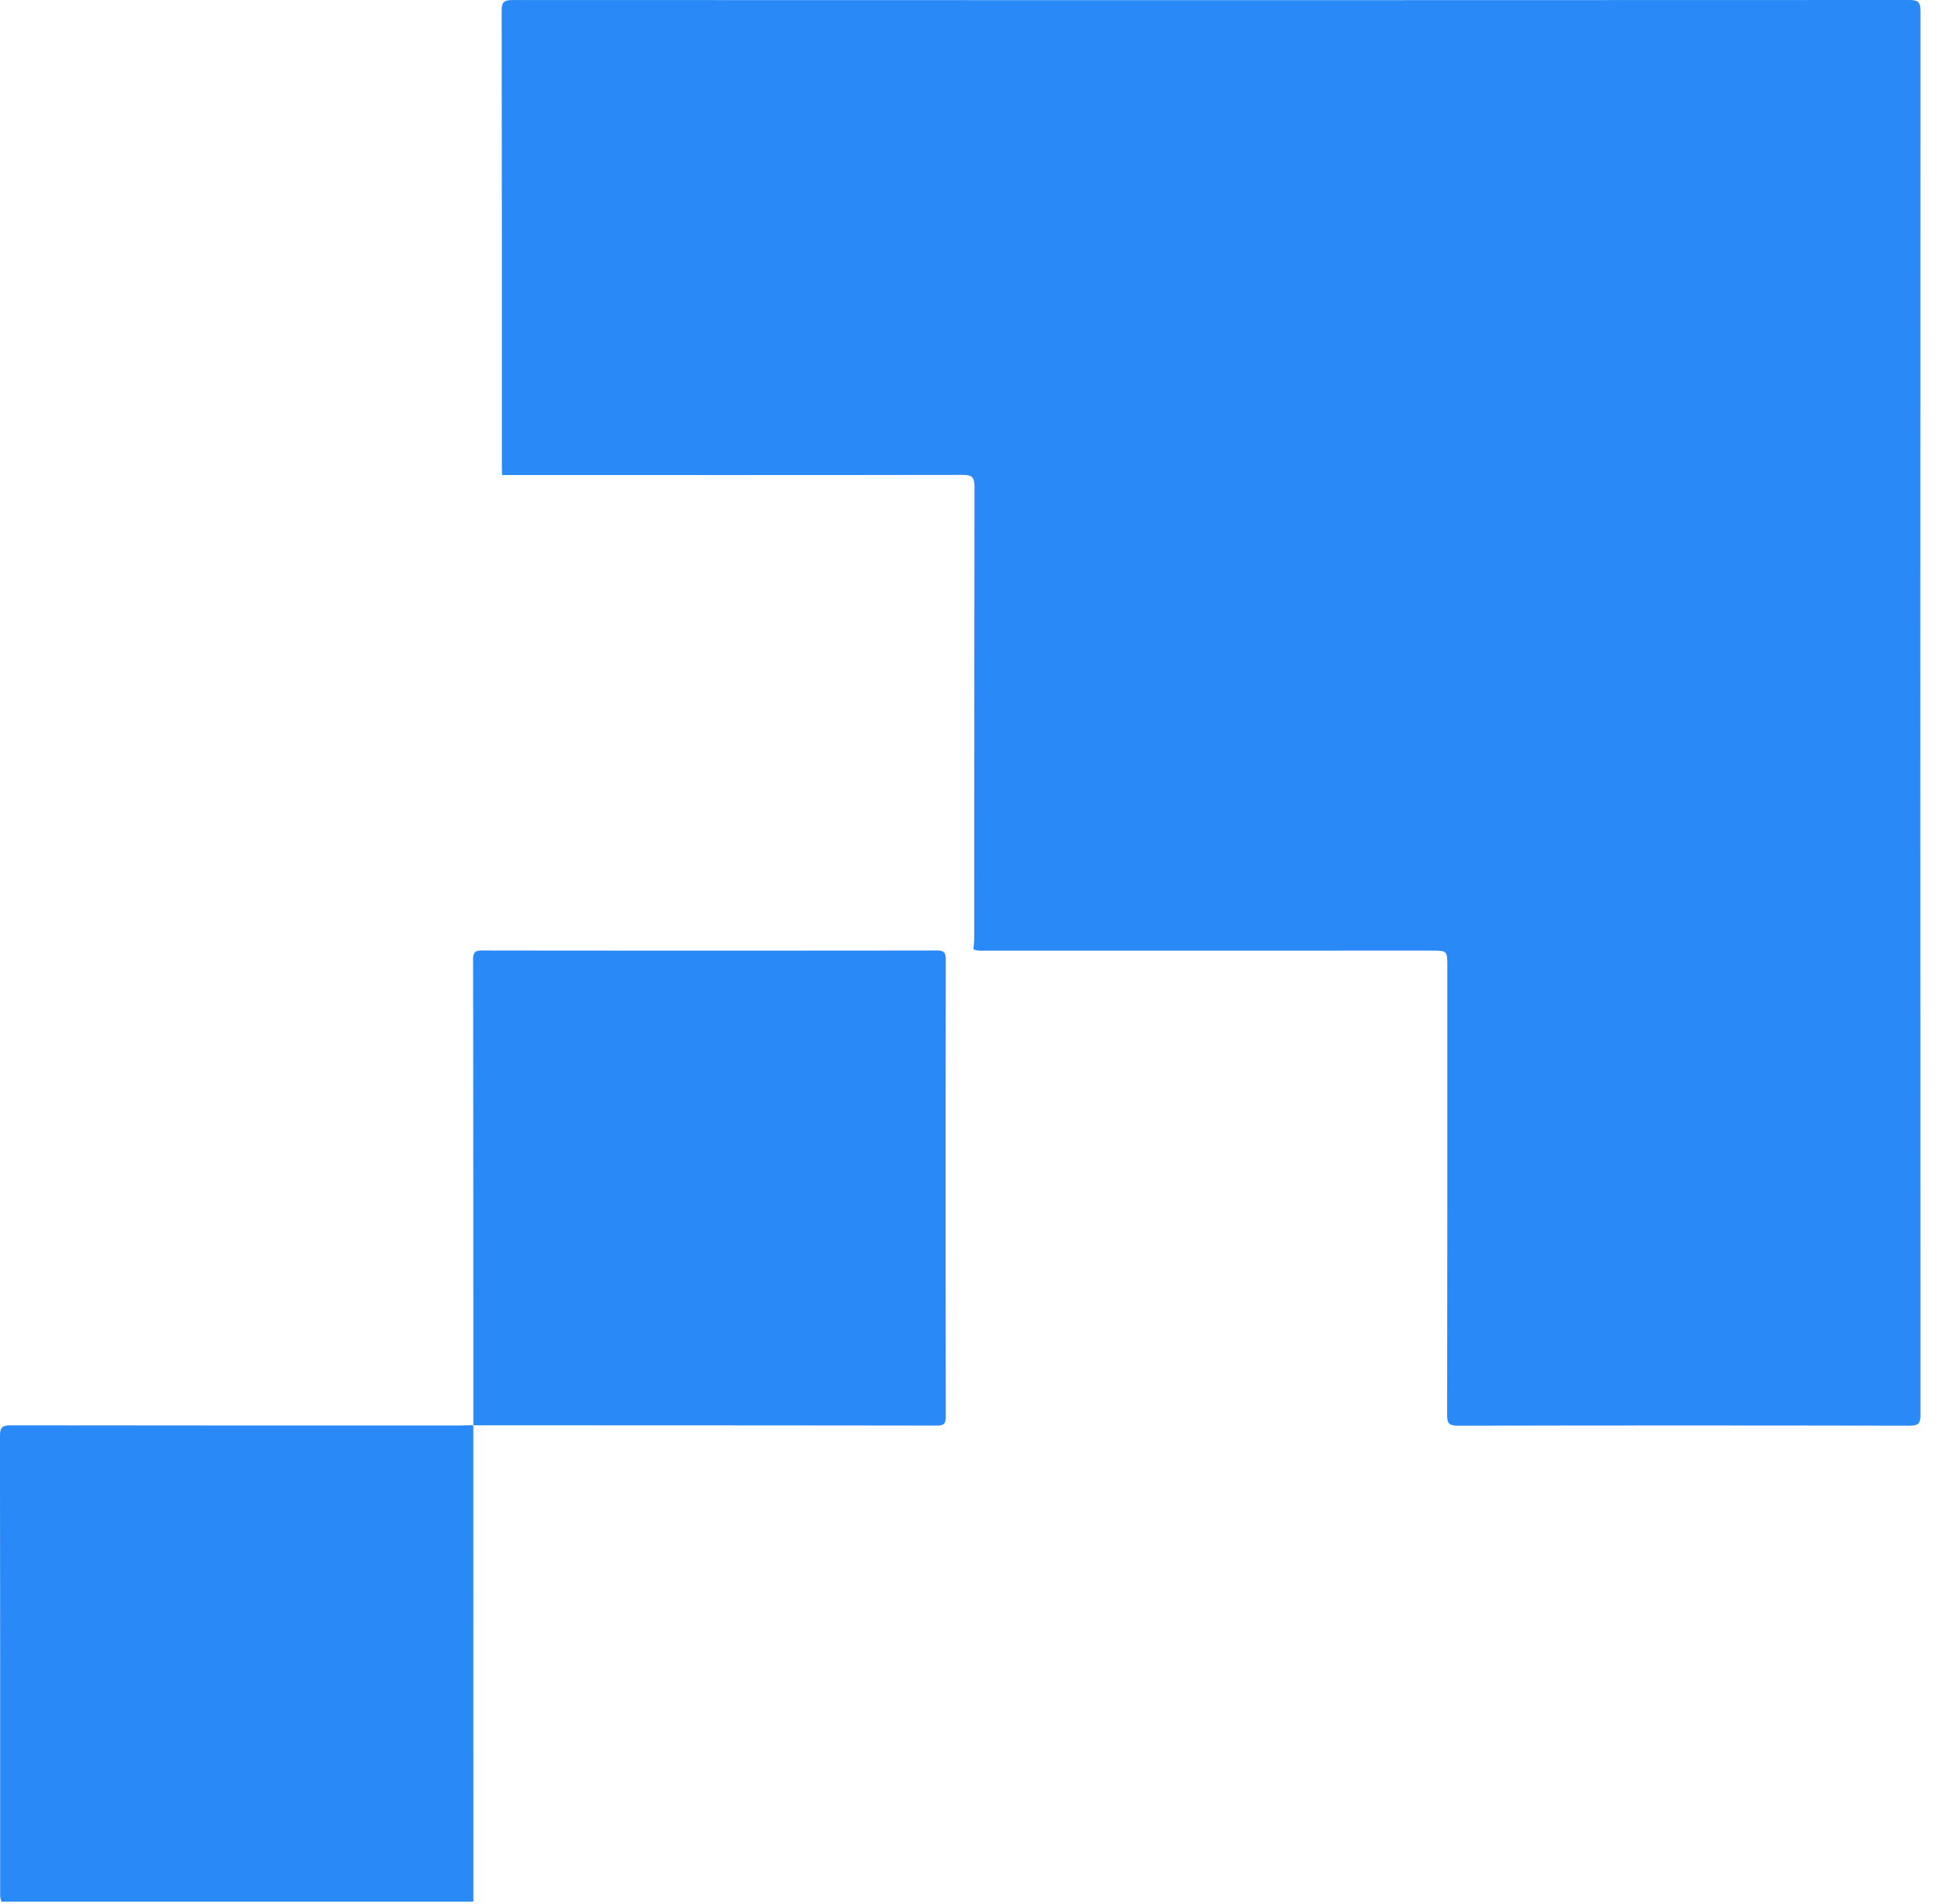
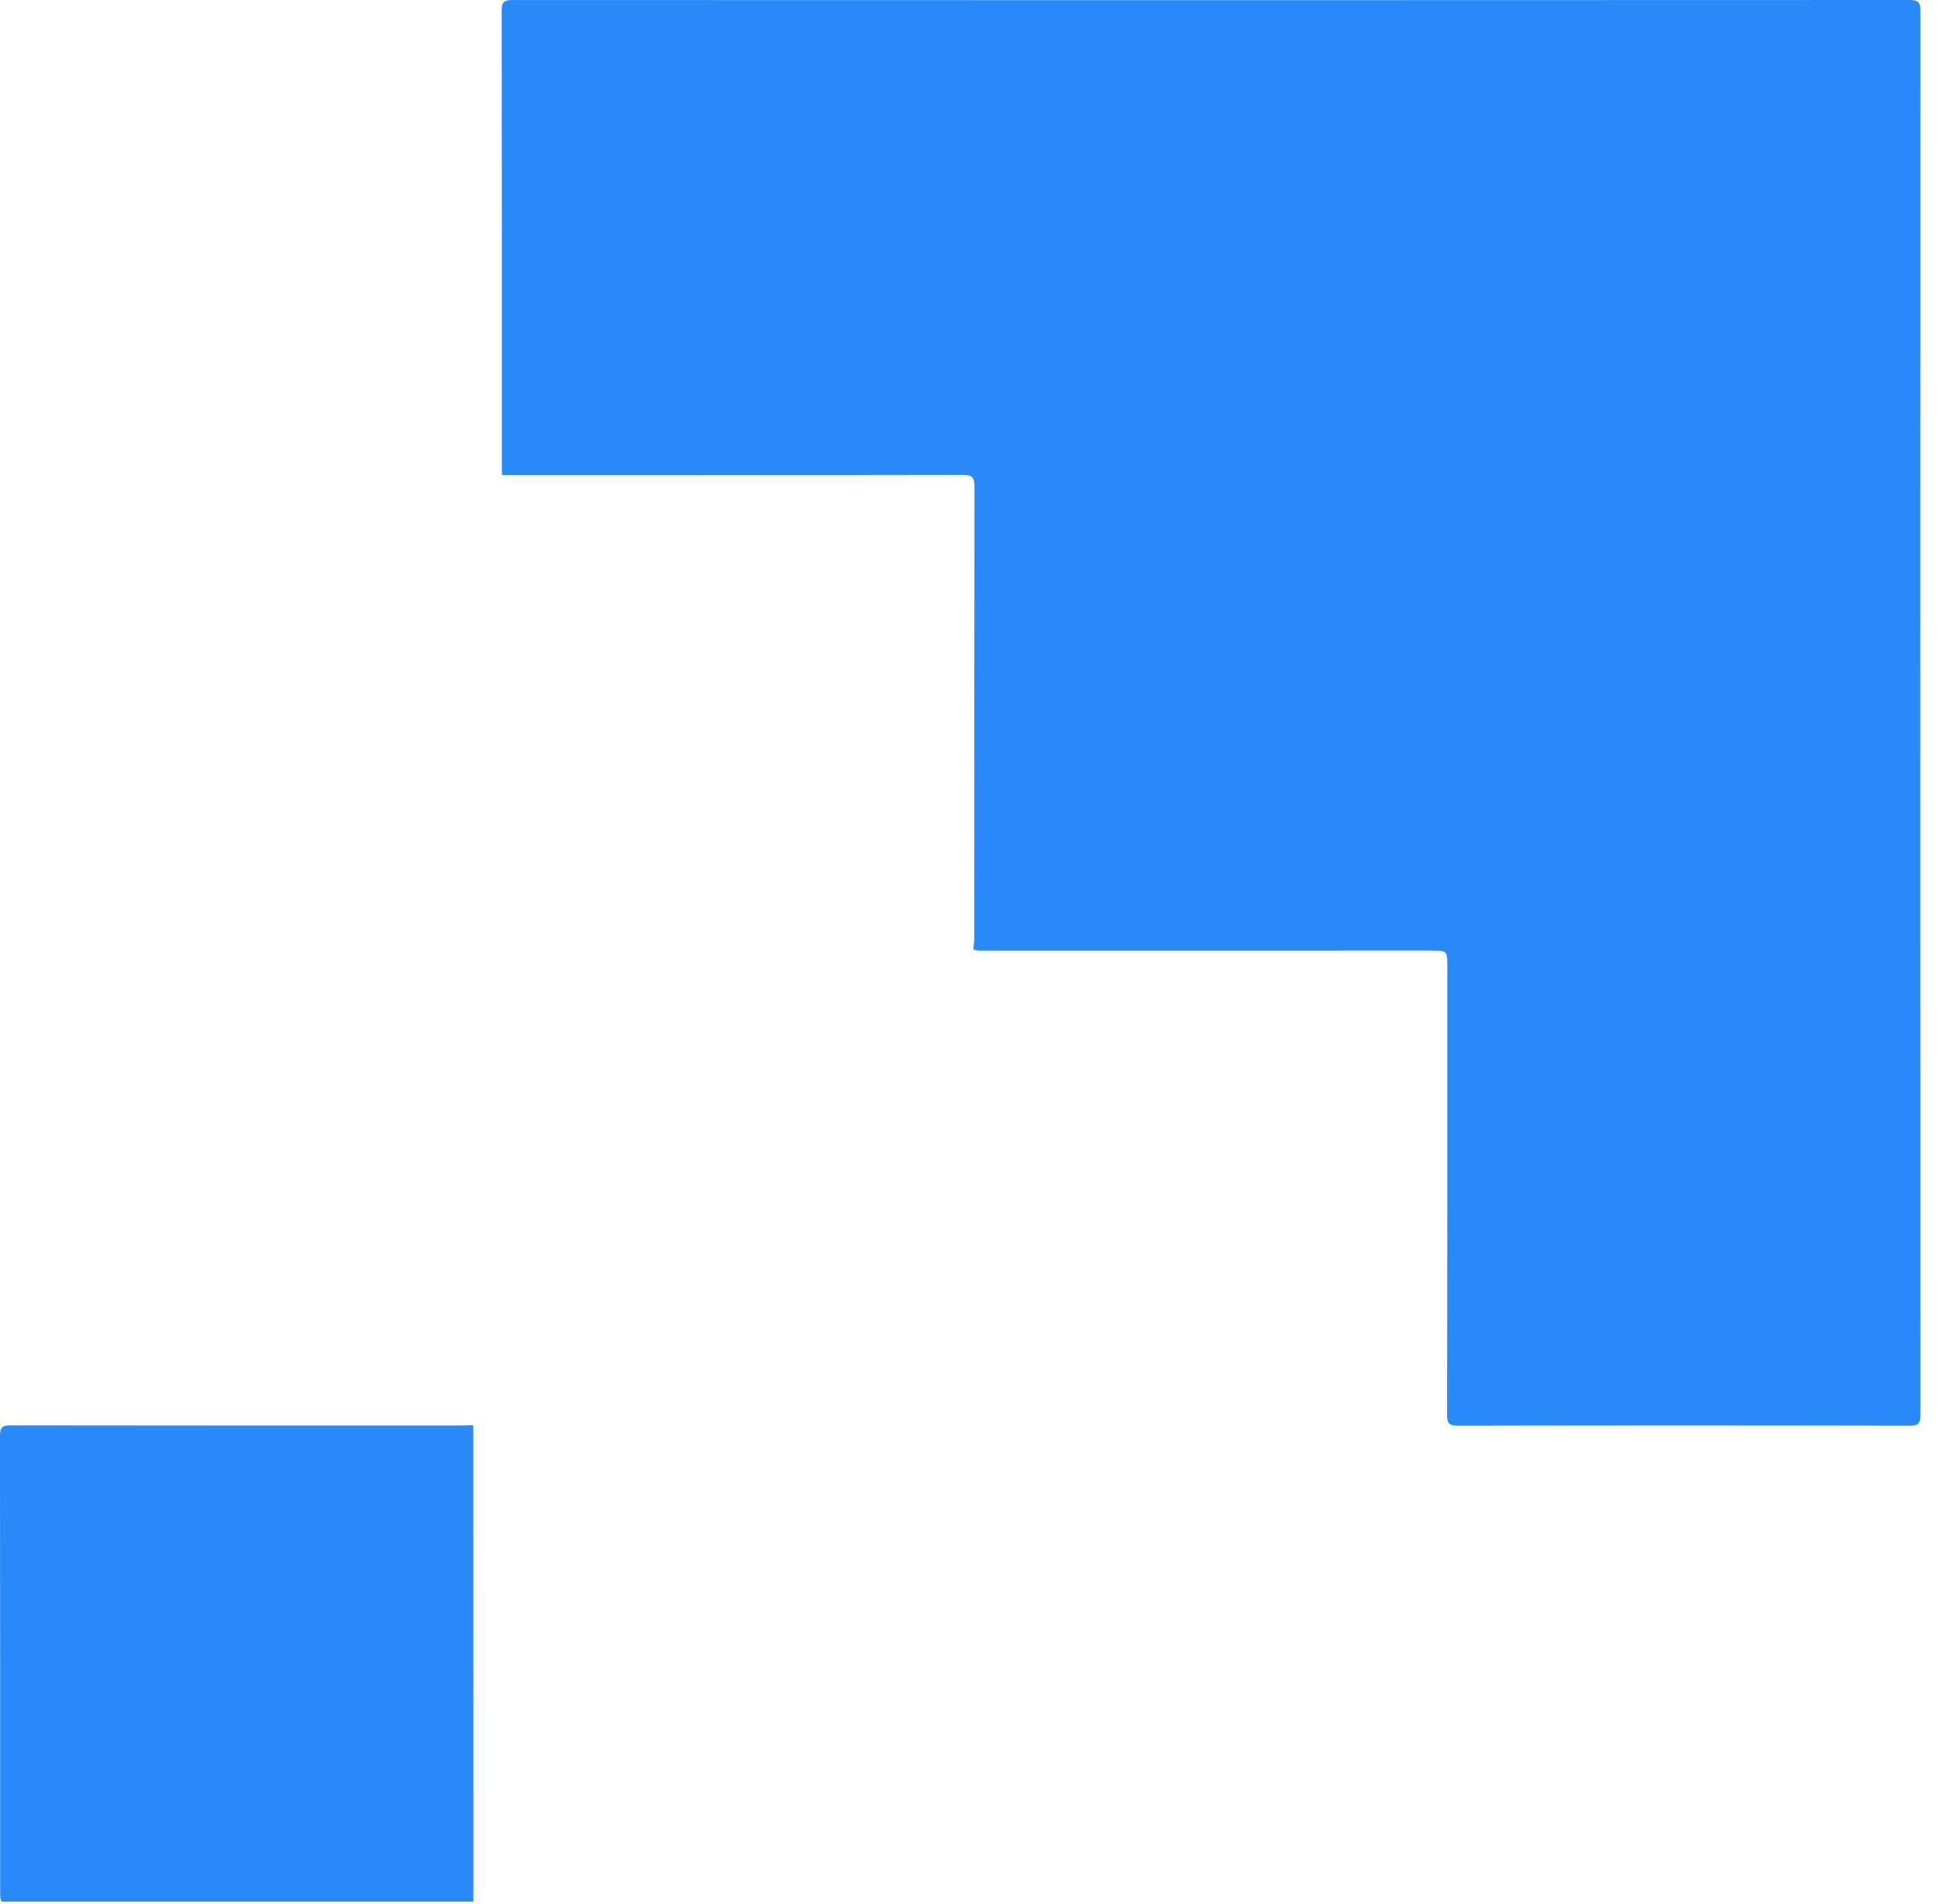
<svg xmlns="http://www.w3.org/2000/svg" width="49" height="48" fill="none">
-   <path d="M.041 47.94c-.045-.086-.037-.179-.037-.27 0-3.822.002-7.644-.005-11.465 0-.229.066-.273.28-.272 3.768.006 7.536.004 11.304.004.1 0 .2-.006.299-.008l.052.009-.004-.003.002 12.005H.041ZM24.535 23.932c.007-.091.021-.181.021-.272.002-3.797 0-7.594.007-11.39 0-.248-.068-.299-.304-.298-3.867.007-7.735.004-11.603.003-.002-.058-.006-.117-.006-.175 0-3.842.002-7.683-.005-11.525-.001-.225.06-.274.277-.274C24.659.006 36.397.006 48.135 0c.228 0 .272.072.272.285-.005 11.792-.005 23.584 0 35.377 0 .215-.044.28-.27.28-3.796-.008-7.592-.008-11.389 0-.22 0-.273-.055-.272-.276.007-3.765.005-7.532.005-11.298 0-.403 0-.403-.413-.403H24.88c-.116 0-.234.017-.345-.033Z" fill="#2889F7" />
-   <path d="M11.931 35.937c0-3.918 0-7.834-.006-11.751 0-.177.052-.224.224-.224 3.822.005 7.644.005 11.465 0 .175 0 .226.052.225.227a4812.19 4812.19 0 0 0 0 11.525c0 .174-.046.225-.222.225-3.896-.006-7.793-.006-11.69-.007l.005.005Z" fill="#2889F7" />
+   <path d="M.041 47.94c-.045-.086-.037-.179-.037-.27 0-3.822.002-7.644-.005-11.465 0-.229.066-.273.28-.272 3.768.006 7.536.004 11.304.004.1 0 .2-.006.299-.008l.052.009-.004-.003.002 12.005H.041ZM24.535 23.932c.007-.091.021-.181.021-.272.002-3.797 0-7.594.007-11.39 0-.248-.068-.299-.304-.298-3.867.007-7.735.004-11.603.003-.002-.058-.006-.117-.006-.175 0-3.842.002-7.683-.005-11.525-.001-.225.06-.274.277-.274C24.659.006 36.397.006 48.135 0c.228 0 .272.072.272.285-.005 11.792-.005 23.584 0 35.377 0 .215-.044.28-.27.28-3.796-.008-7.592-.008-11.389 0-.22 0-.273-.055-.272-.276.007-3.765.005-7.532.005-11.298 0-.403 0-.403-.413-.403H24.88c-.116 0-.234.017-.345-.033" fill="#2889F7" />
</svg>